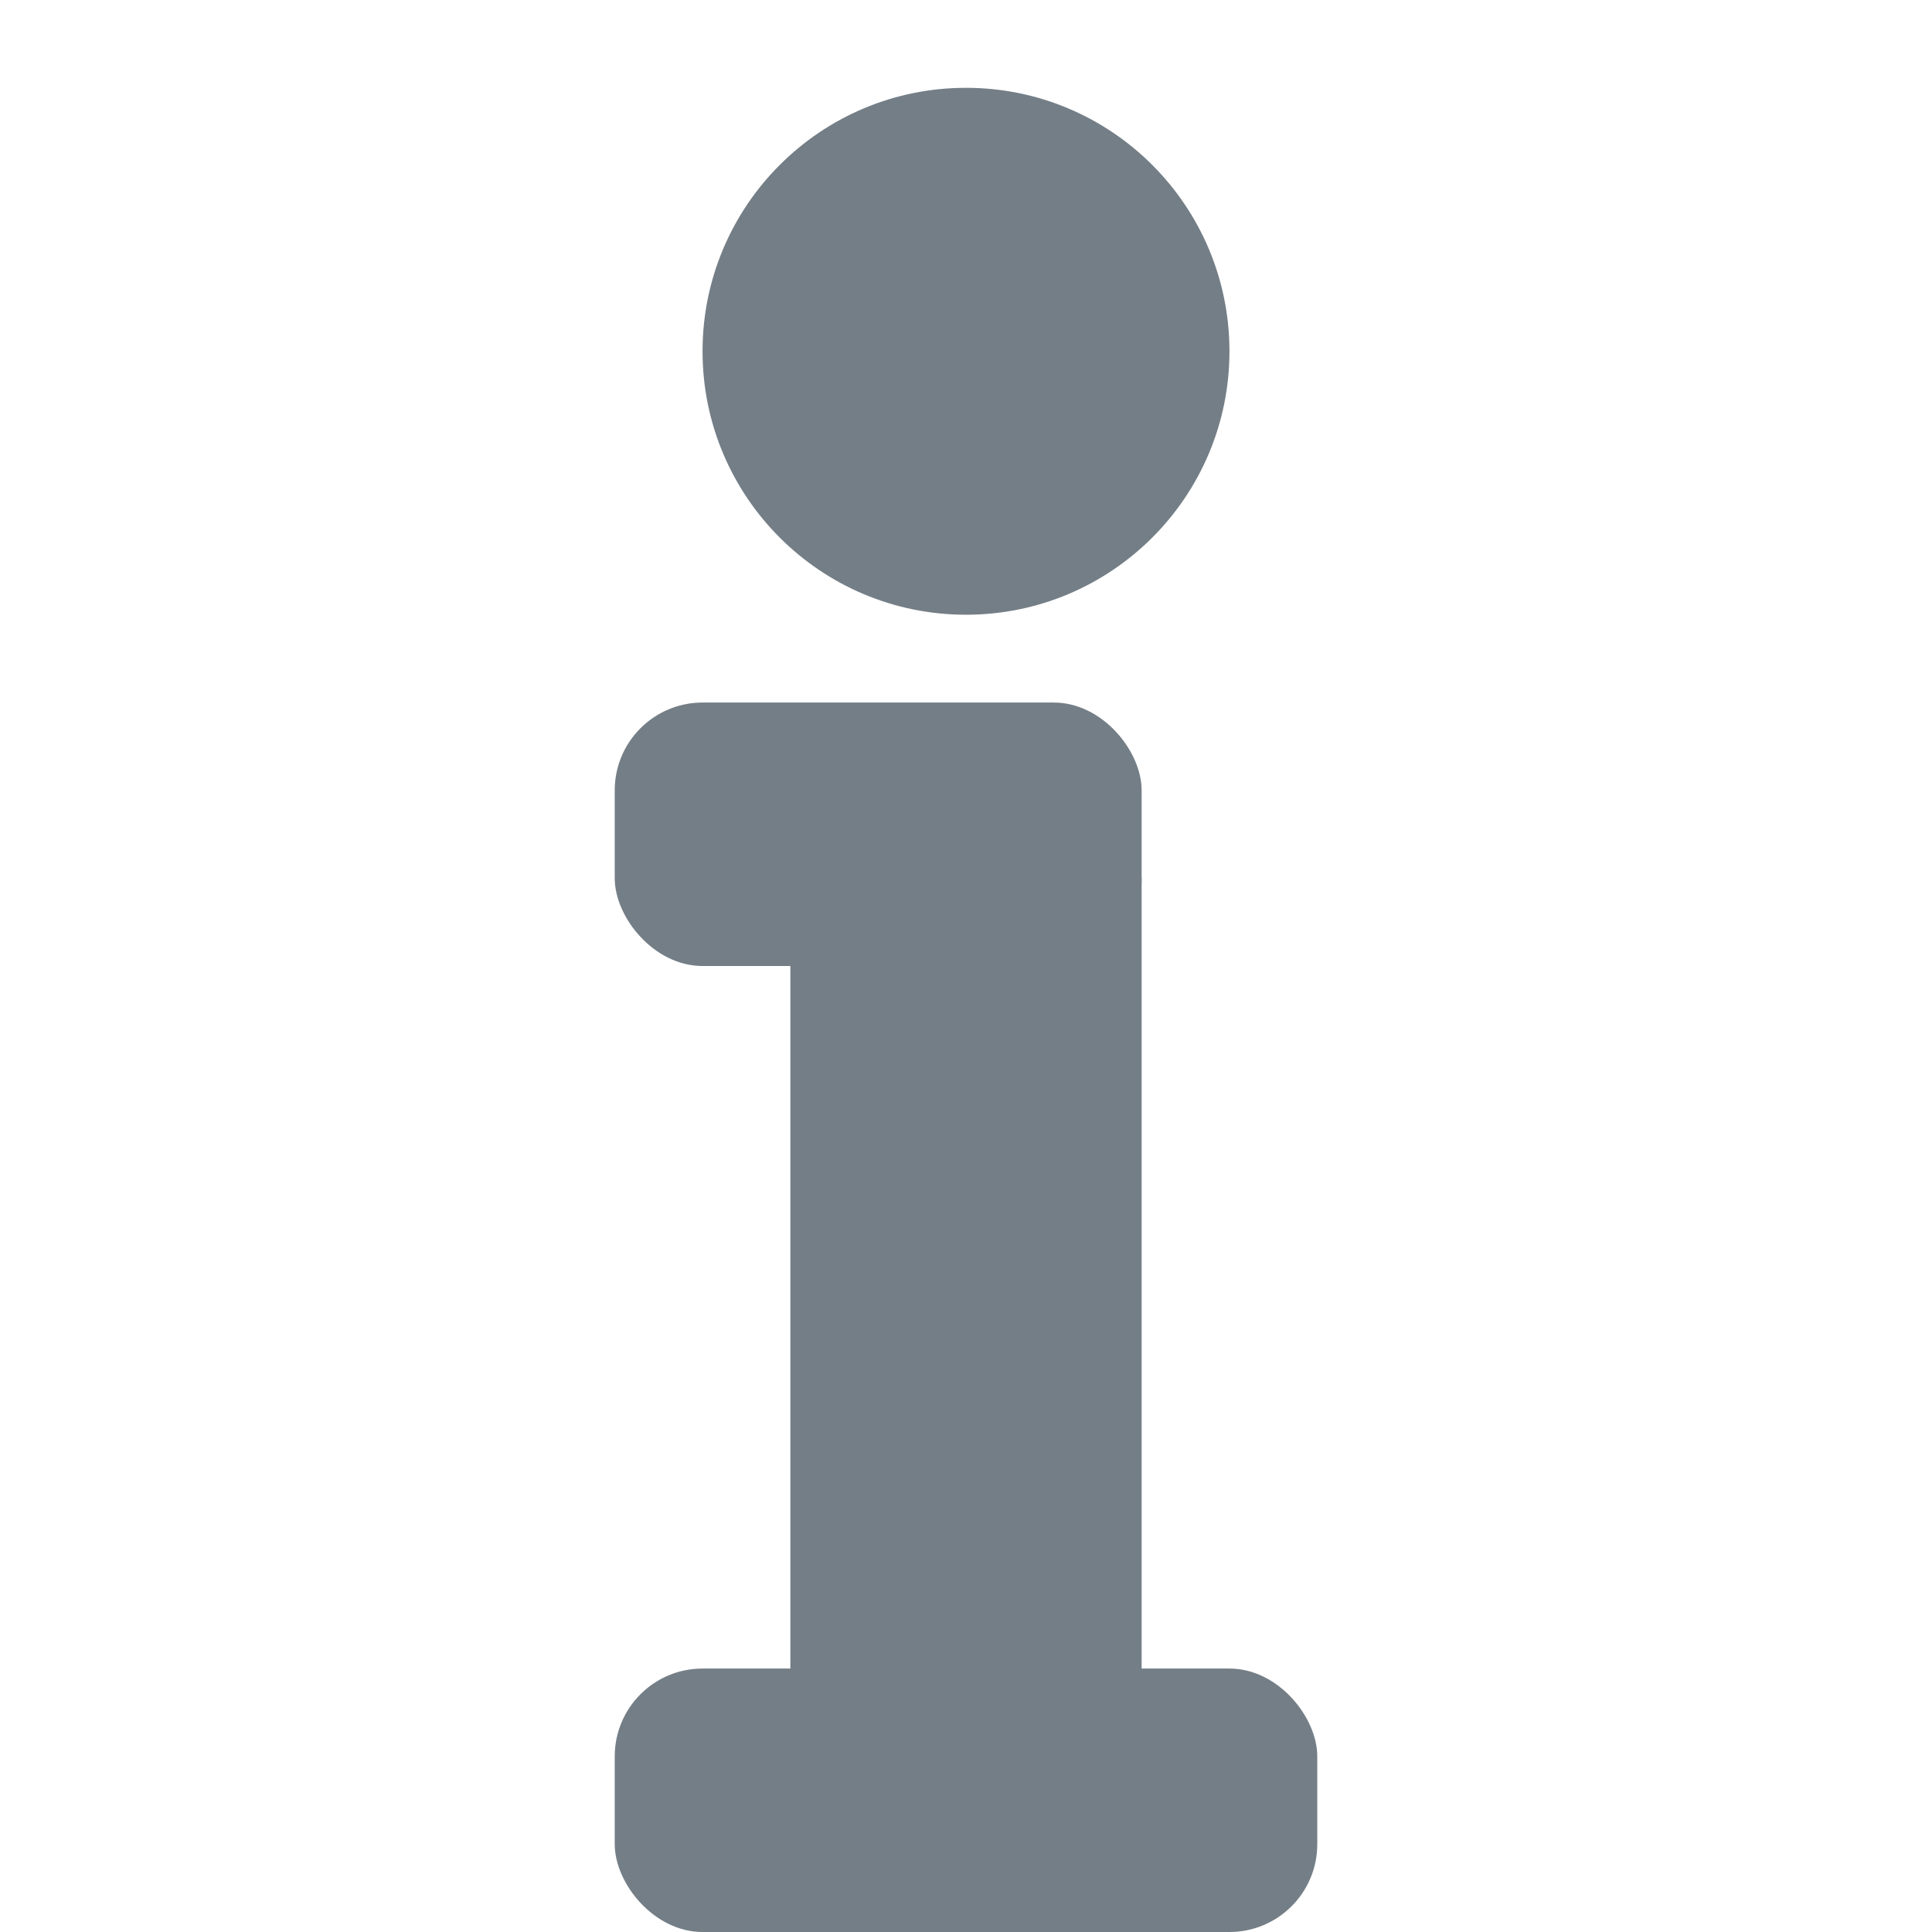
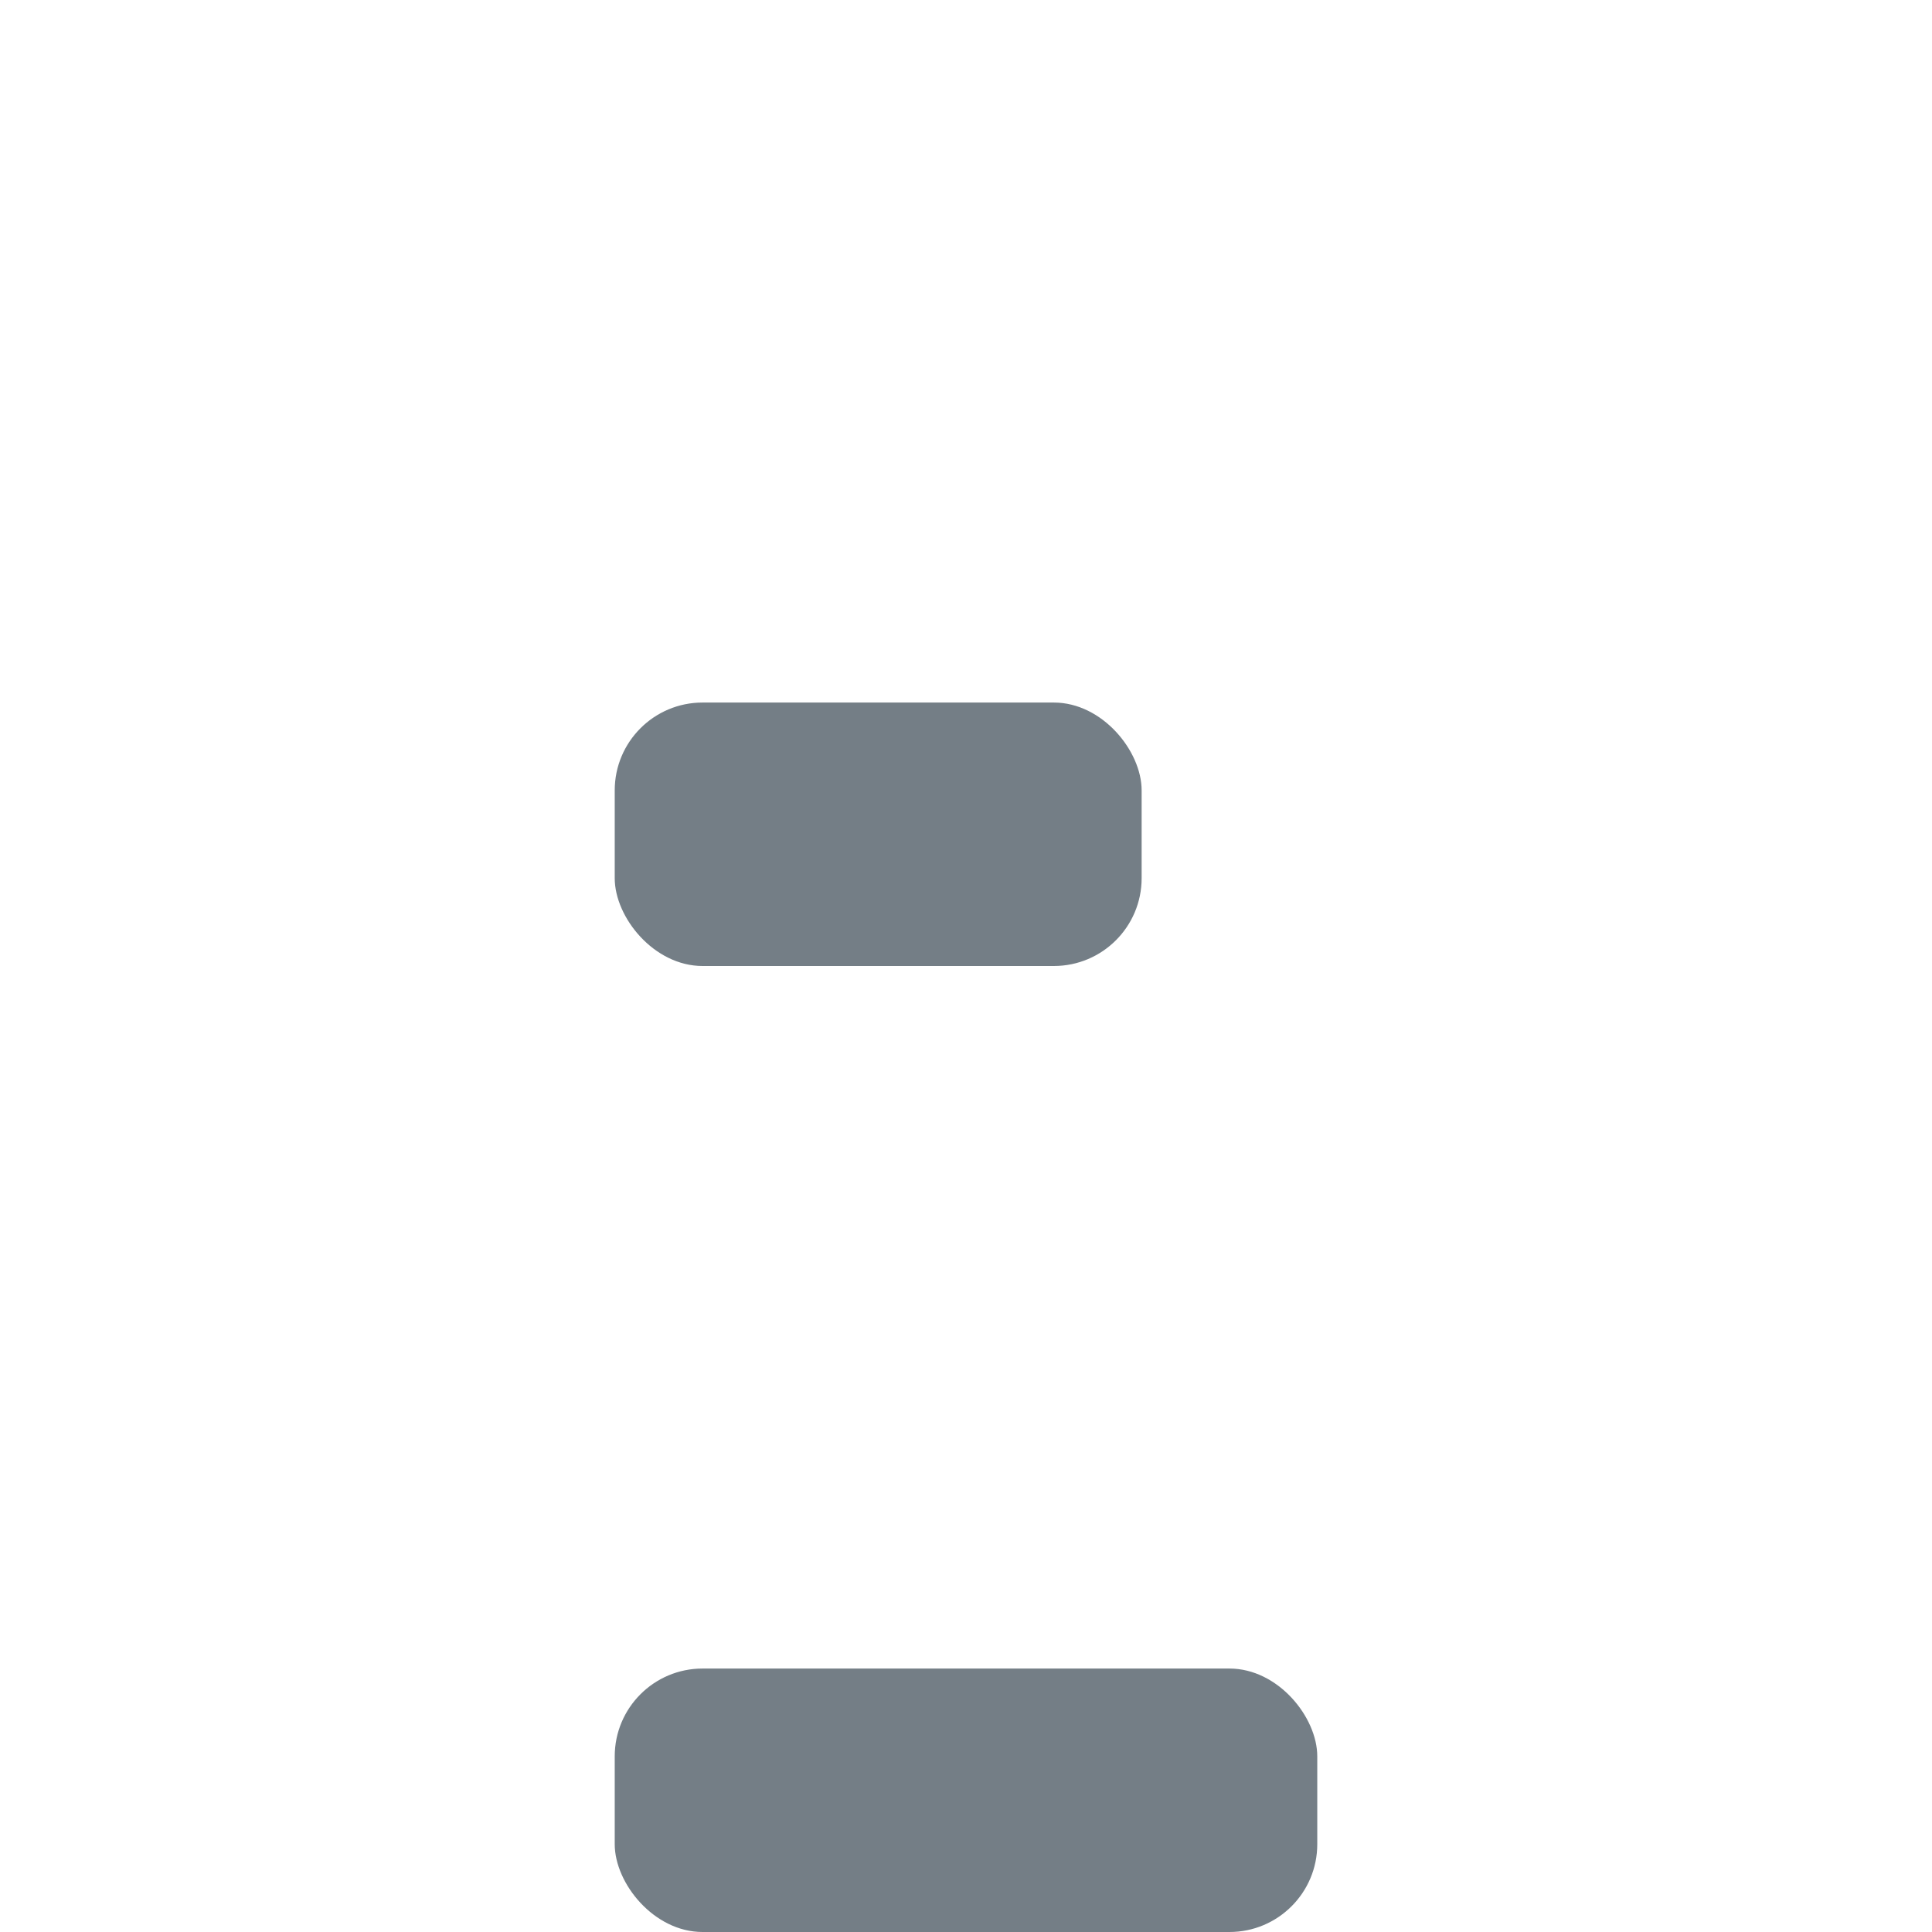
<svg xmlns="http://www.w3.org/2000/svg" width="11" height="11" version="1.1" viewBox="0 0 11 11" xml:space="preserve">
  <g fill="#747E86">
-     <circle cx="5.5" cy="2" r="1.5" />
    <rect x="3.5" y="4" width="3" height="1.5" rx=".5" ry=".5" />
-     <rect x="4.5" y="5" width="2" height="5" />
    <rect x="3.5" y="9.5" width="4" height="1.5" rx=".5" ry=".5" />
  </g>
</svg>